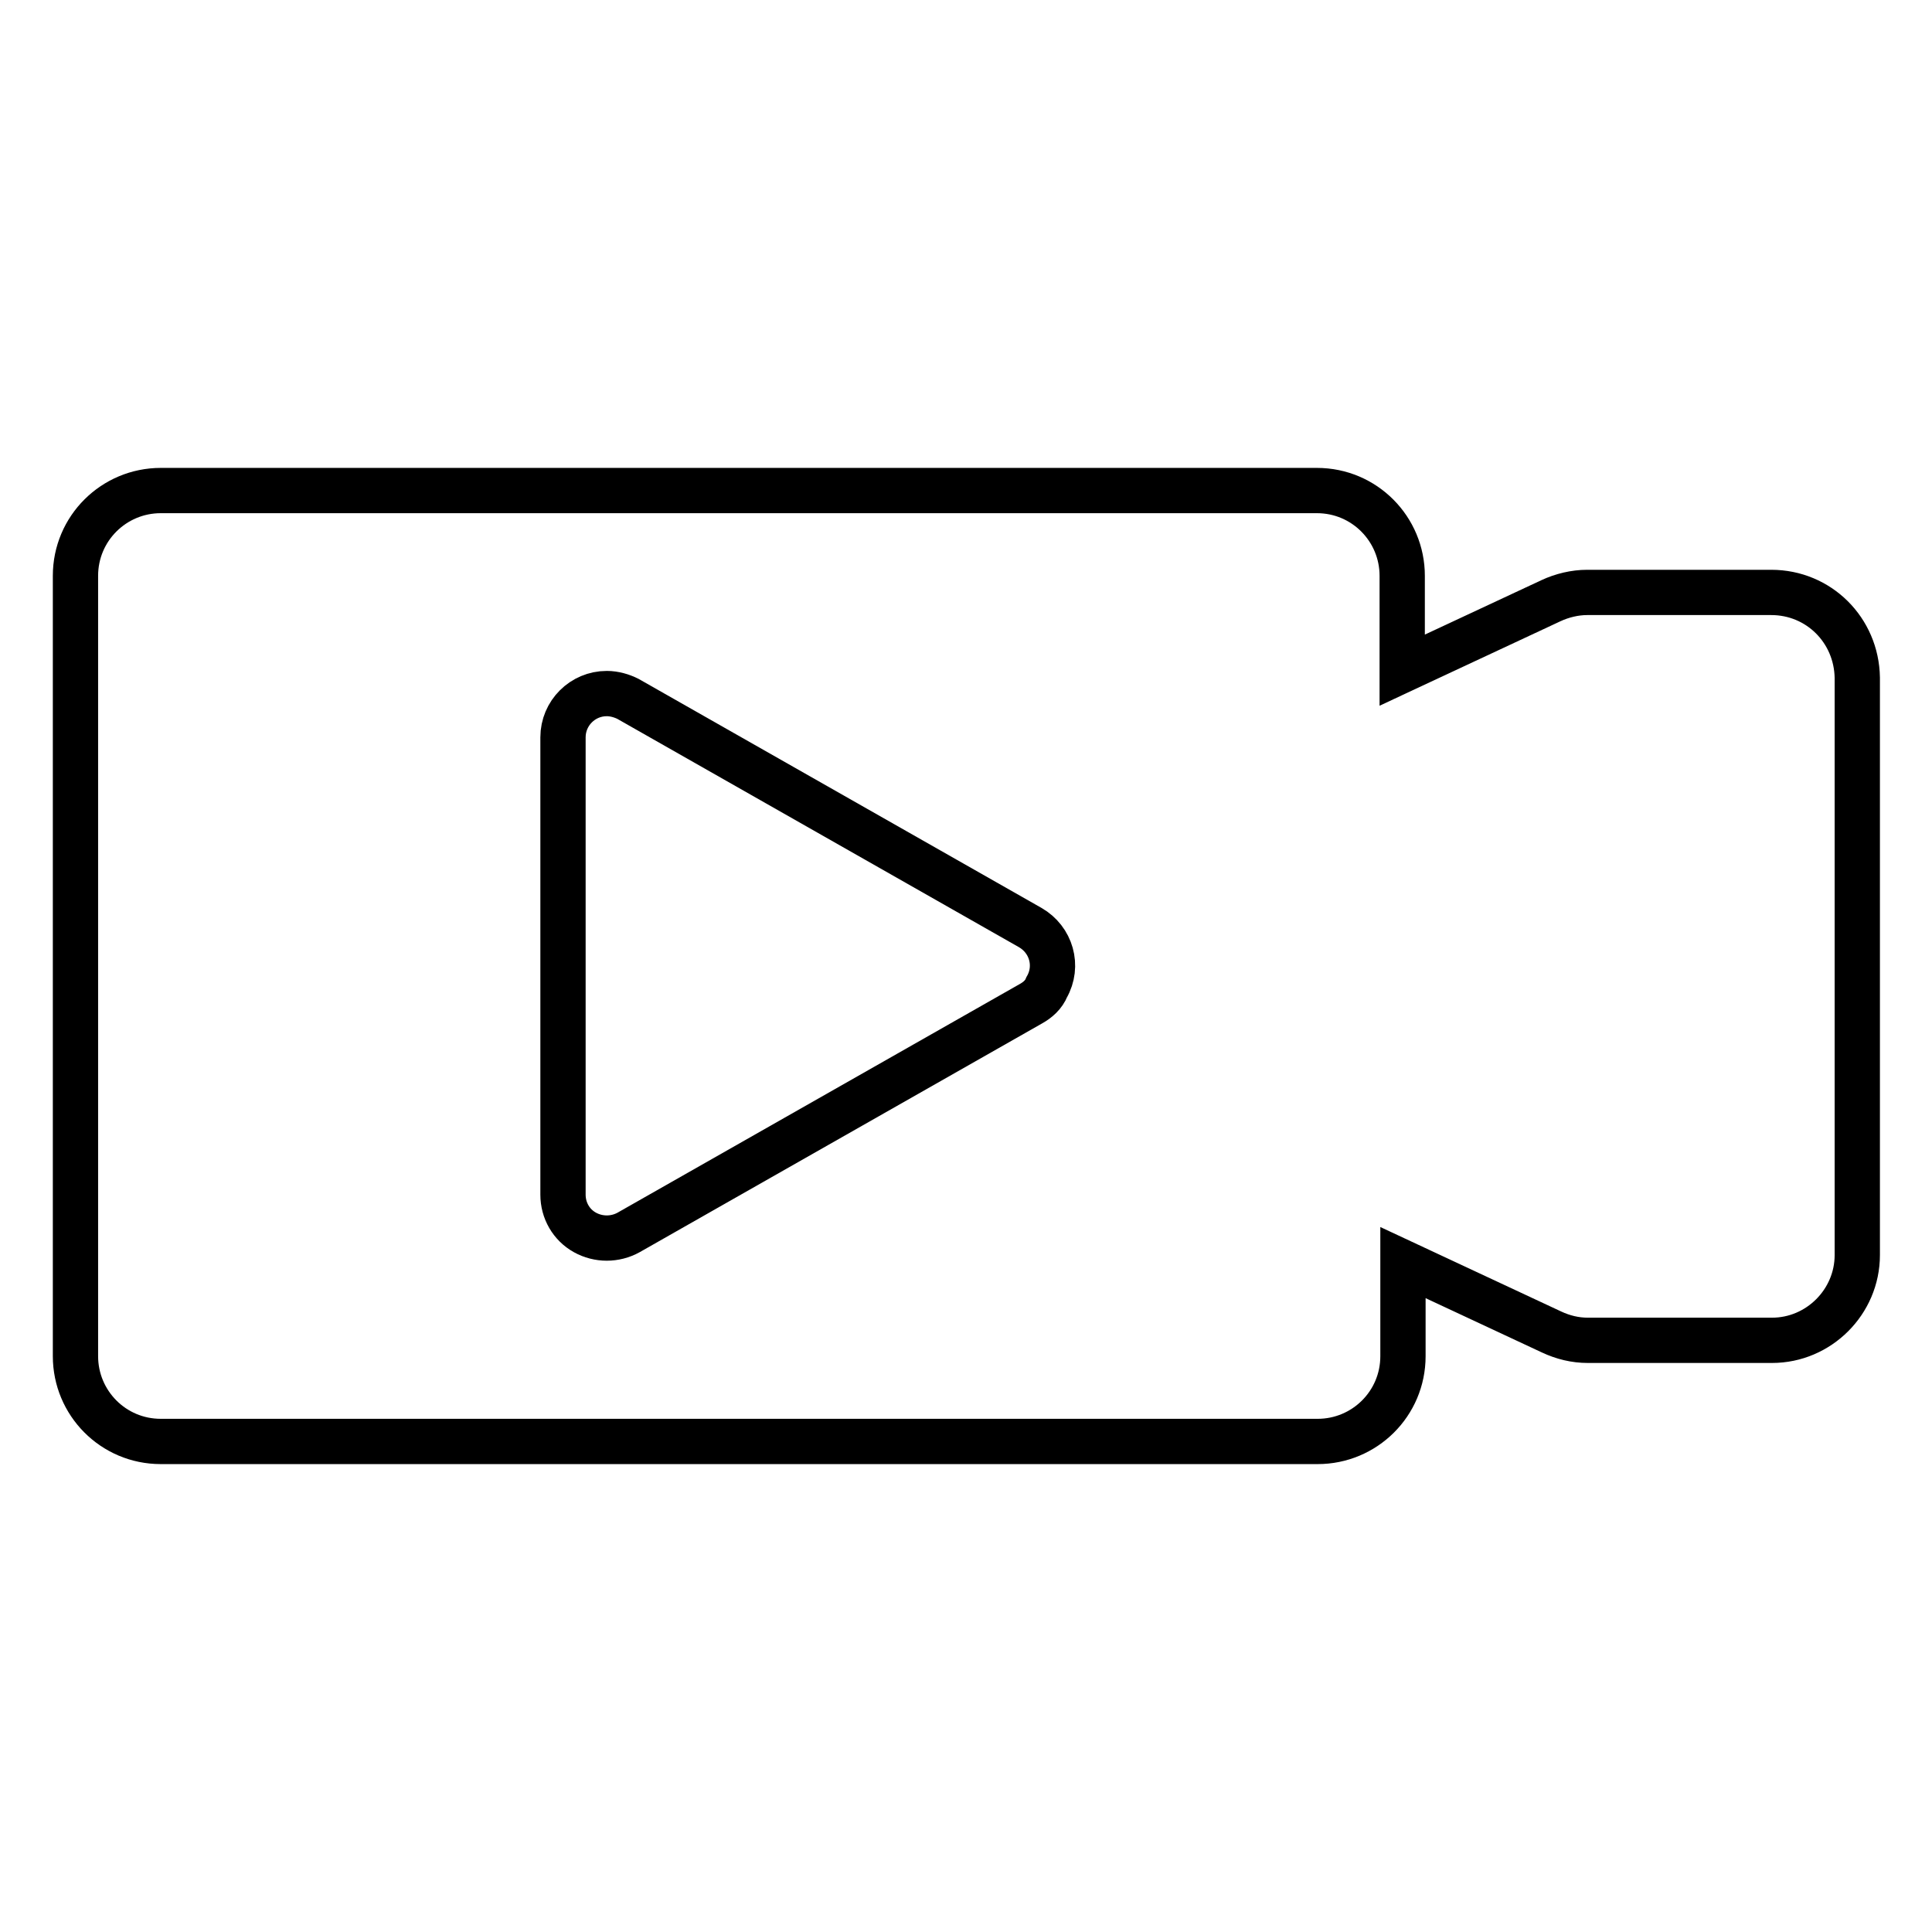
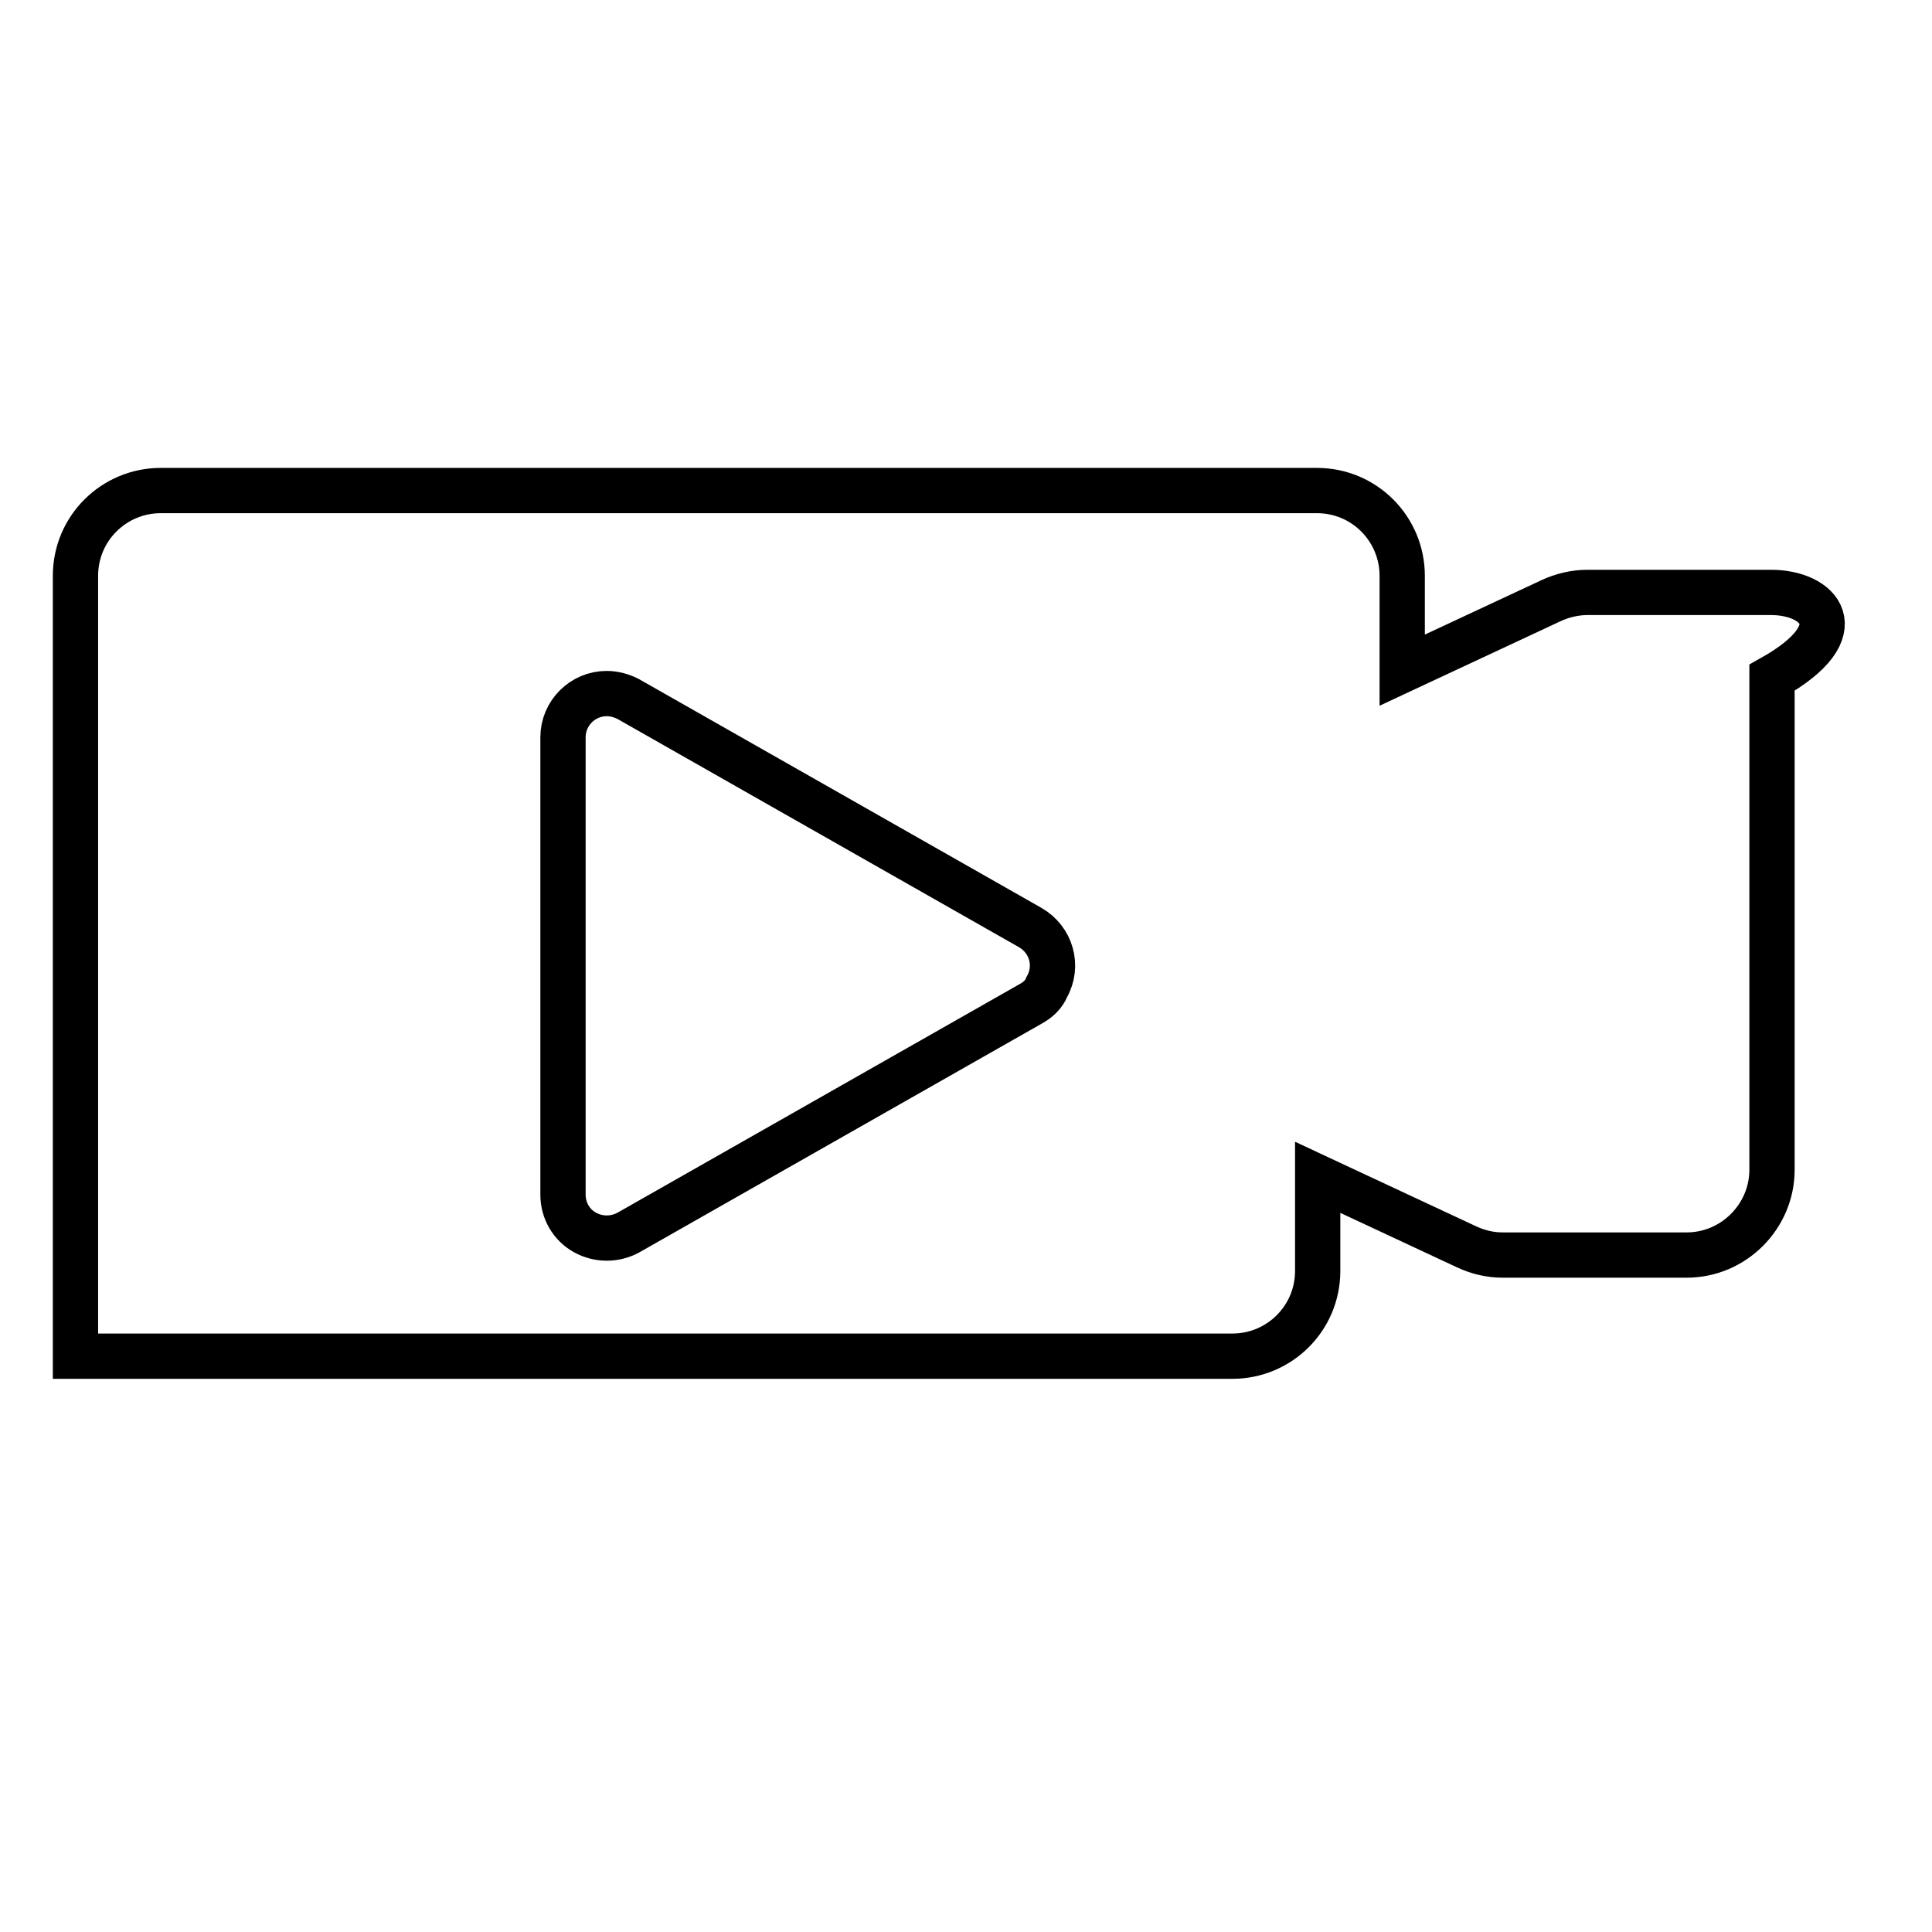
<svg xmlns="http://www.w3.org/2000/svg" version="1.1" x="0px" y="0px" viewBox="0 0 256 256" enable-background="new 0 0 256 256" xml:space="preserve">
  <g>
-     <path stroke-width="6" fill-opacity="0" stroke="#000000" d="M234.7,78.5h-24.4c-1.6,0-3.3,0.4-4.8,1.1l-19.7,9.2V76.3c0-6.2-5-11.3-11.3-11.3c0,0,0,0,0,0H21.3 C15.1,65,10,70,10,76.3c0,0,0,0,0,0v103.4c0,6.2,5,11.3,11.3,11.3h153.3c6.2,0,11.3-5,11.3-11.3c0,0,0,0,0,0v-12.4l19.7,9.2 c1.5,0.7,3.1,1.1,4.8,1.1h24.4c6.2,0,11.3-5.1,11.3-11.3V89.8C246,83.5,241,78.5,234.7,78.5C234.7,78.5,234.7,78.5,234.7,78.5z  M136.6,133l-53.3,30.3c-1.8,1-4,1-5.8,0c-1.8-1-2.9-2.9-2.9-5V97.7c0-3.2,2.6-5.8,5.8-5.8c1,0,2,0.3,2.8,0.7l53.3,30.3 c2.8,1.6,3.8,5.1,2.2,7.9C138.3,131.8,137.5,132.5,136.6,133z" />
+     <path stroke-width="6" fill-opacity="0" stroke="#000000" d="M234.7,78.5h-24.4c-1.6,0-3.3,0.4-4.8,1.1l-19.7,9.2V76.3c0-6.2-5-11.3-11.3-11.3c0,0,0,0,0,0H21.3 C15.1,65,10,70,10,76.3c0,0,0,0,0,0v103.4h153.3c6.2,0,11.3-5,11.3-11.3c0,0,0,0,0,0v-12.4l19.7,9.2 c1.5,0.7,3.1,1.1,4.8,1.1h24.4c6.2,0,11.3-5.1,11.3-11.3V89.8C246,83.5,241,78.5,234.7,78.5C234.7,78.5,234.7,78.5,234.7,78.5z  M136.6,133l-53.3,30.3c-1.8,1-4,1-5.8,0c-1.8-1-2.9-2.9-2.9-5V97.7c0-3.2,2.6-5.8,5.8-5.8c1,0,2,0.3,2.8,0.7l53.3,30.3 c2.8,1.6,3.8,5.1,2.2,7.9C138.3,131.8,137.5,132.5,136.6,133z" />
  </g>
</svg>